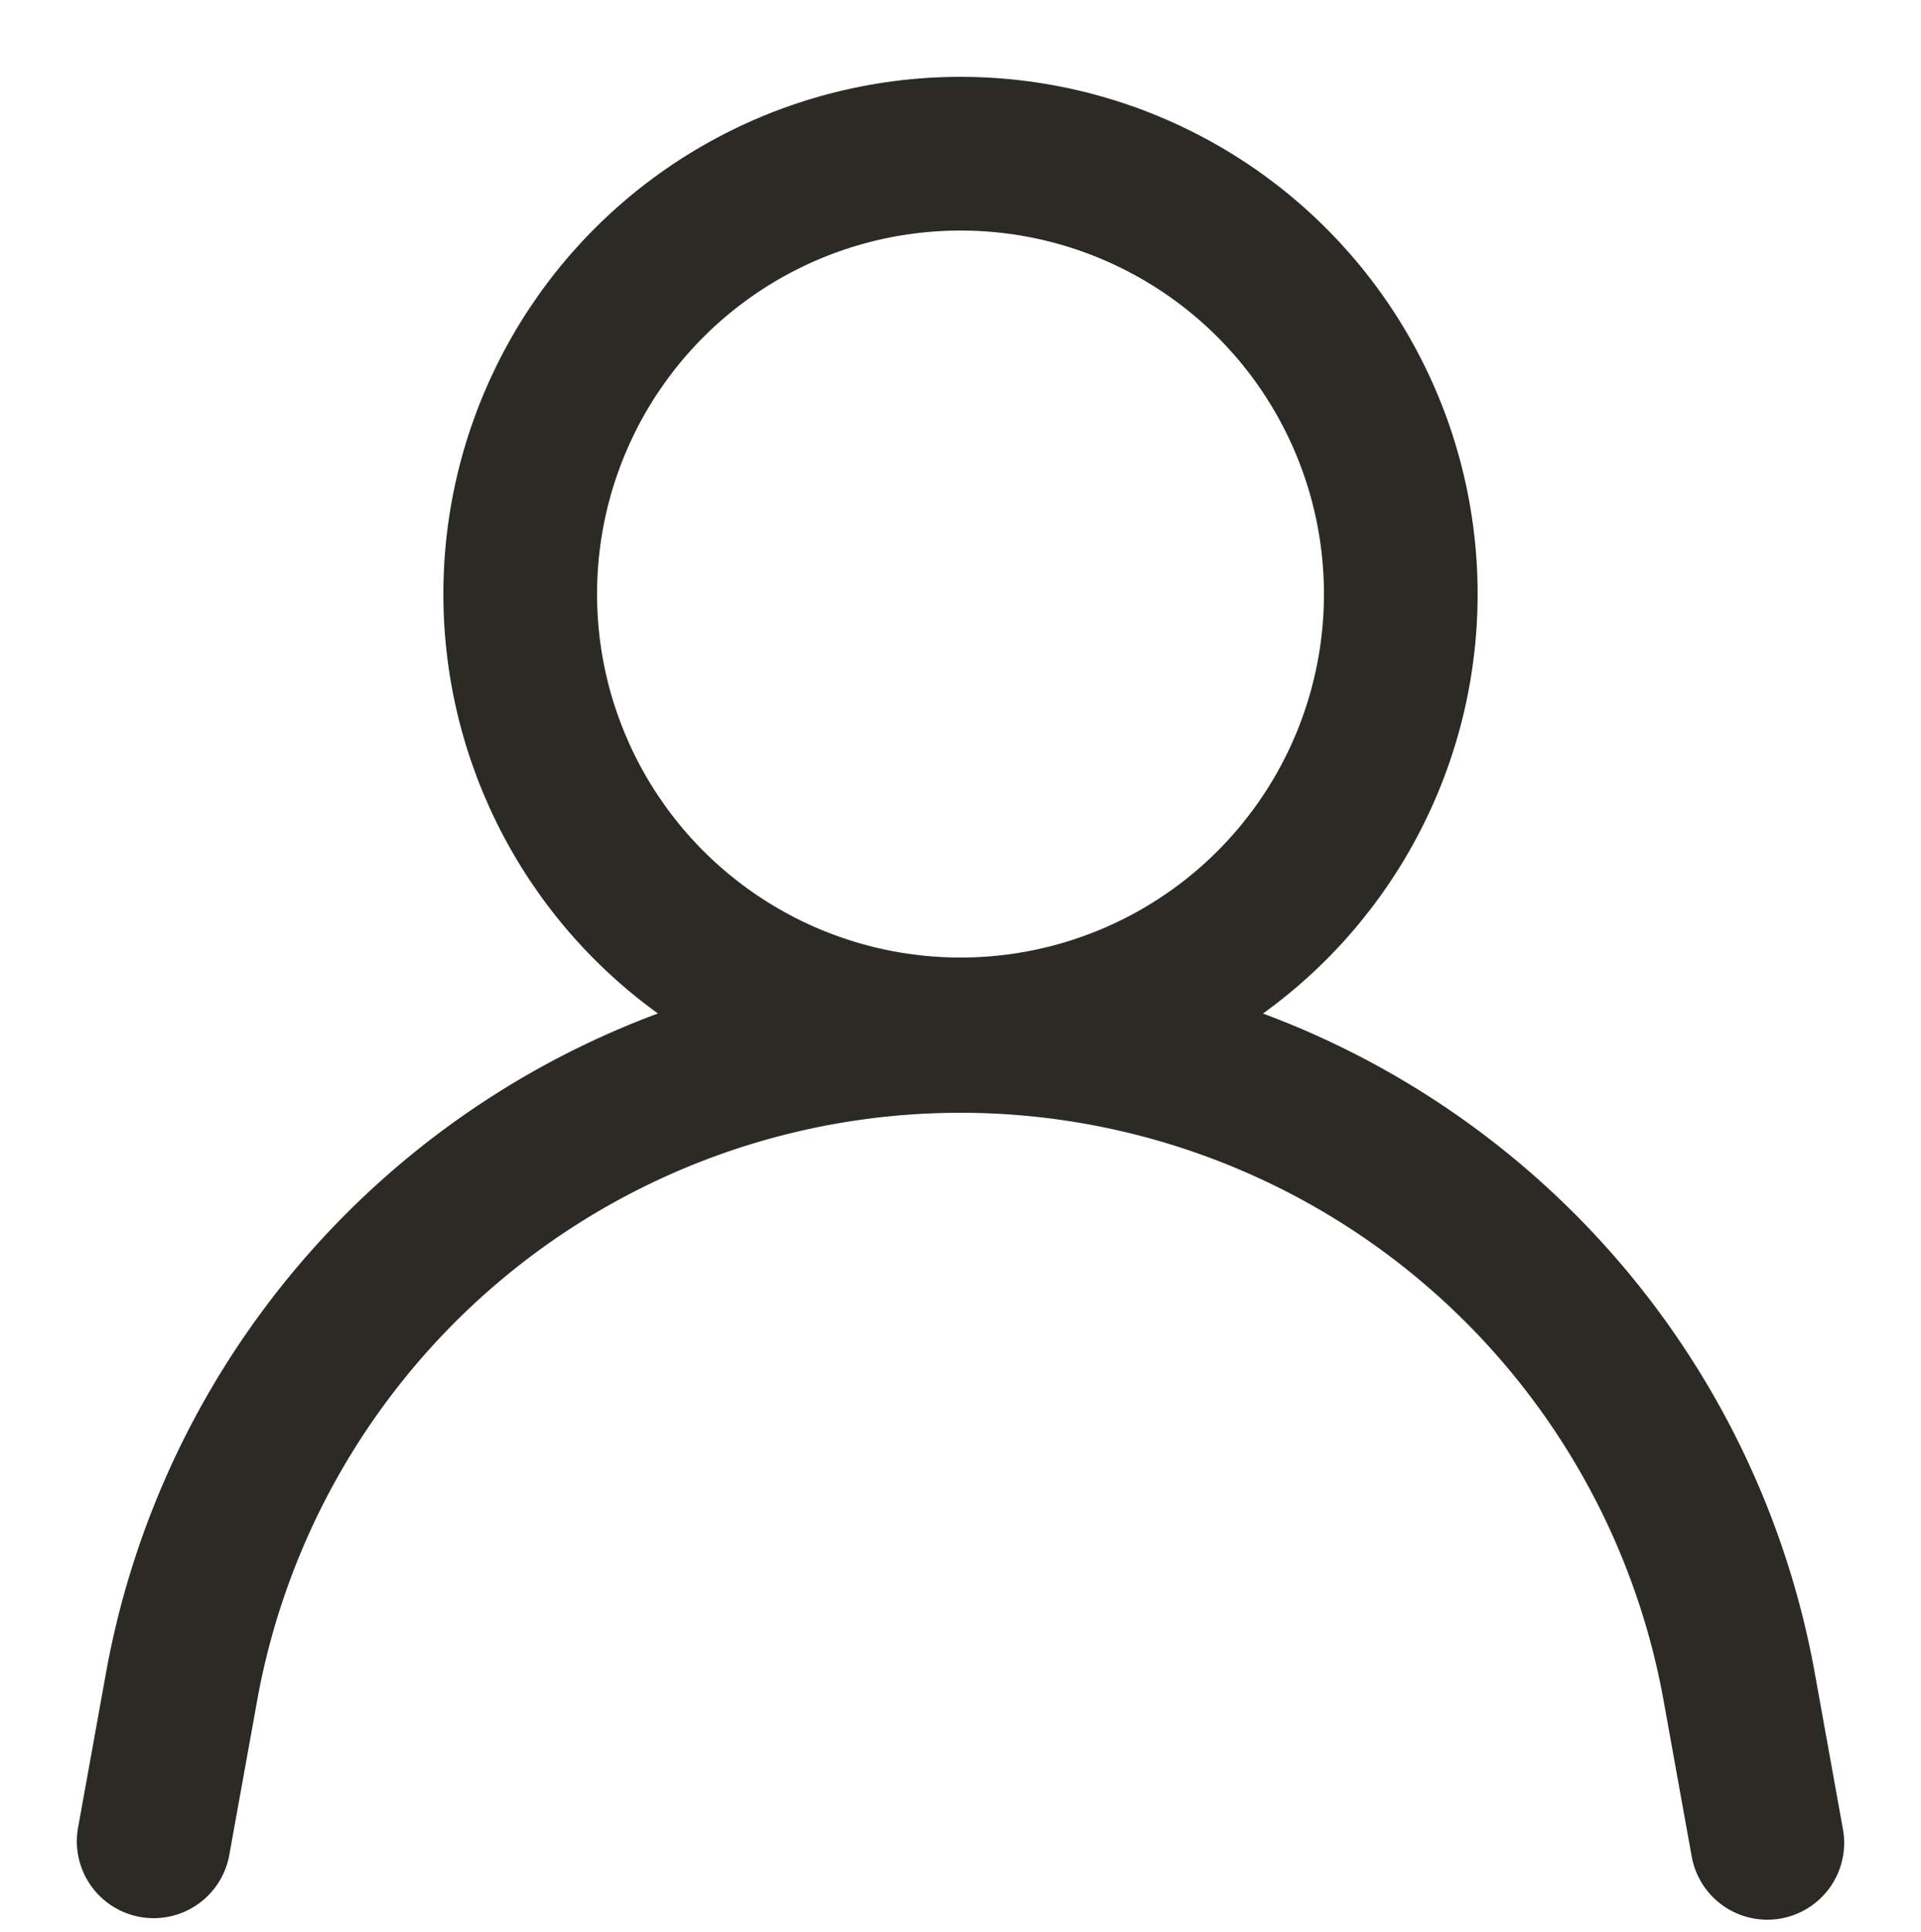
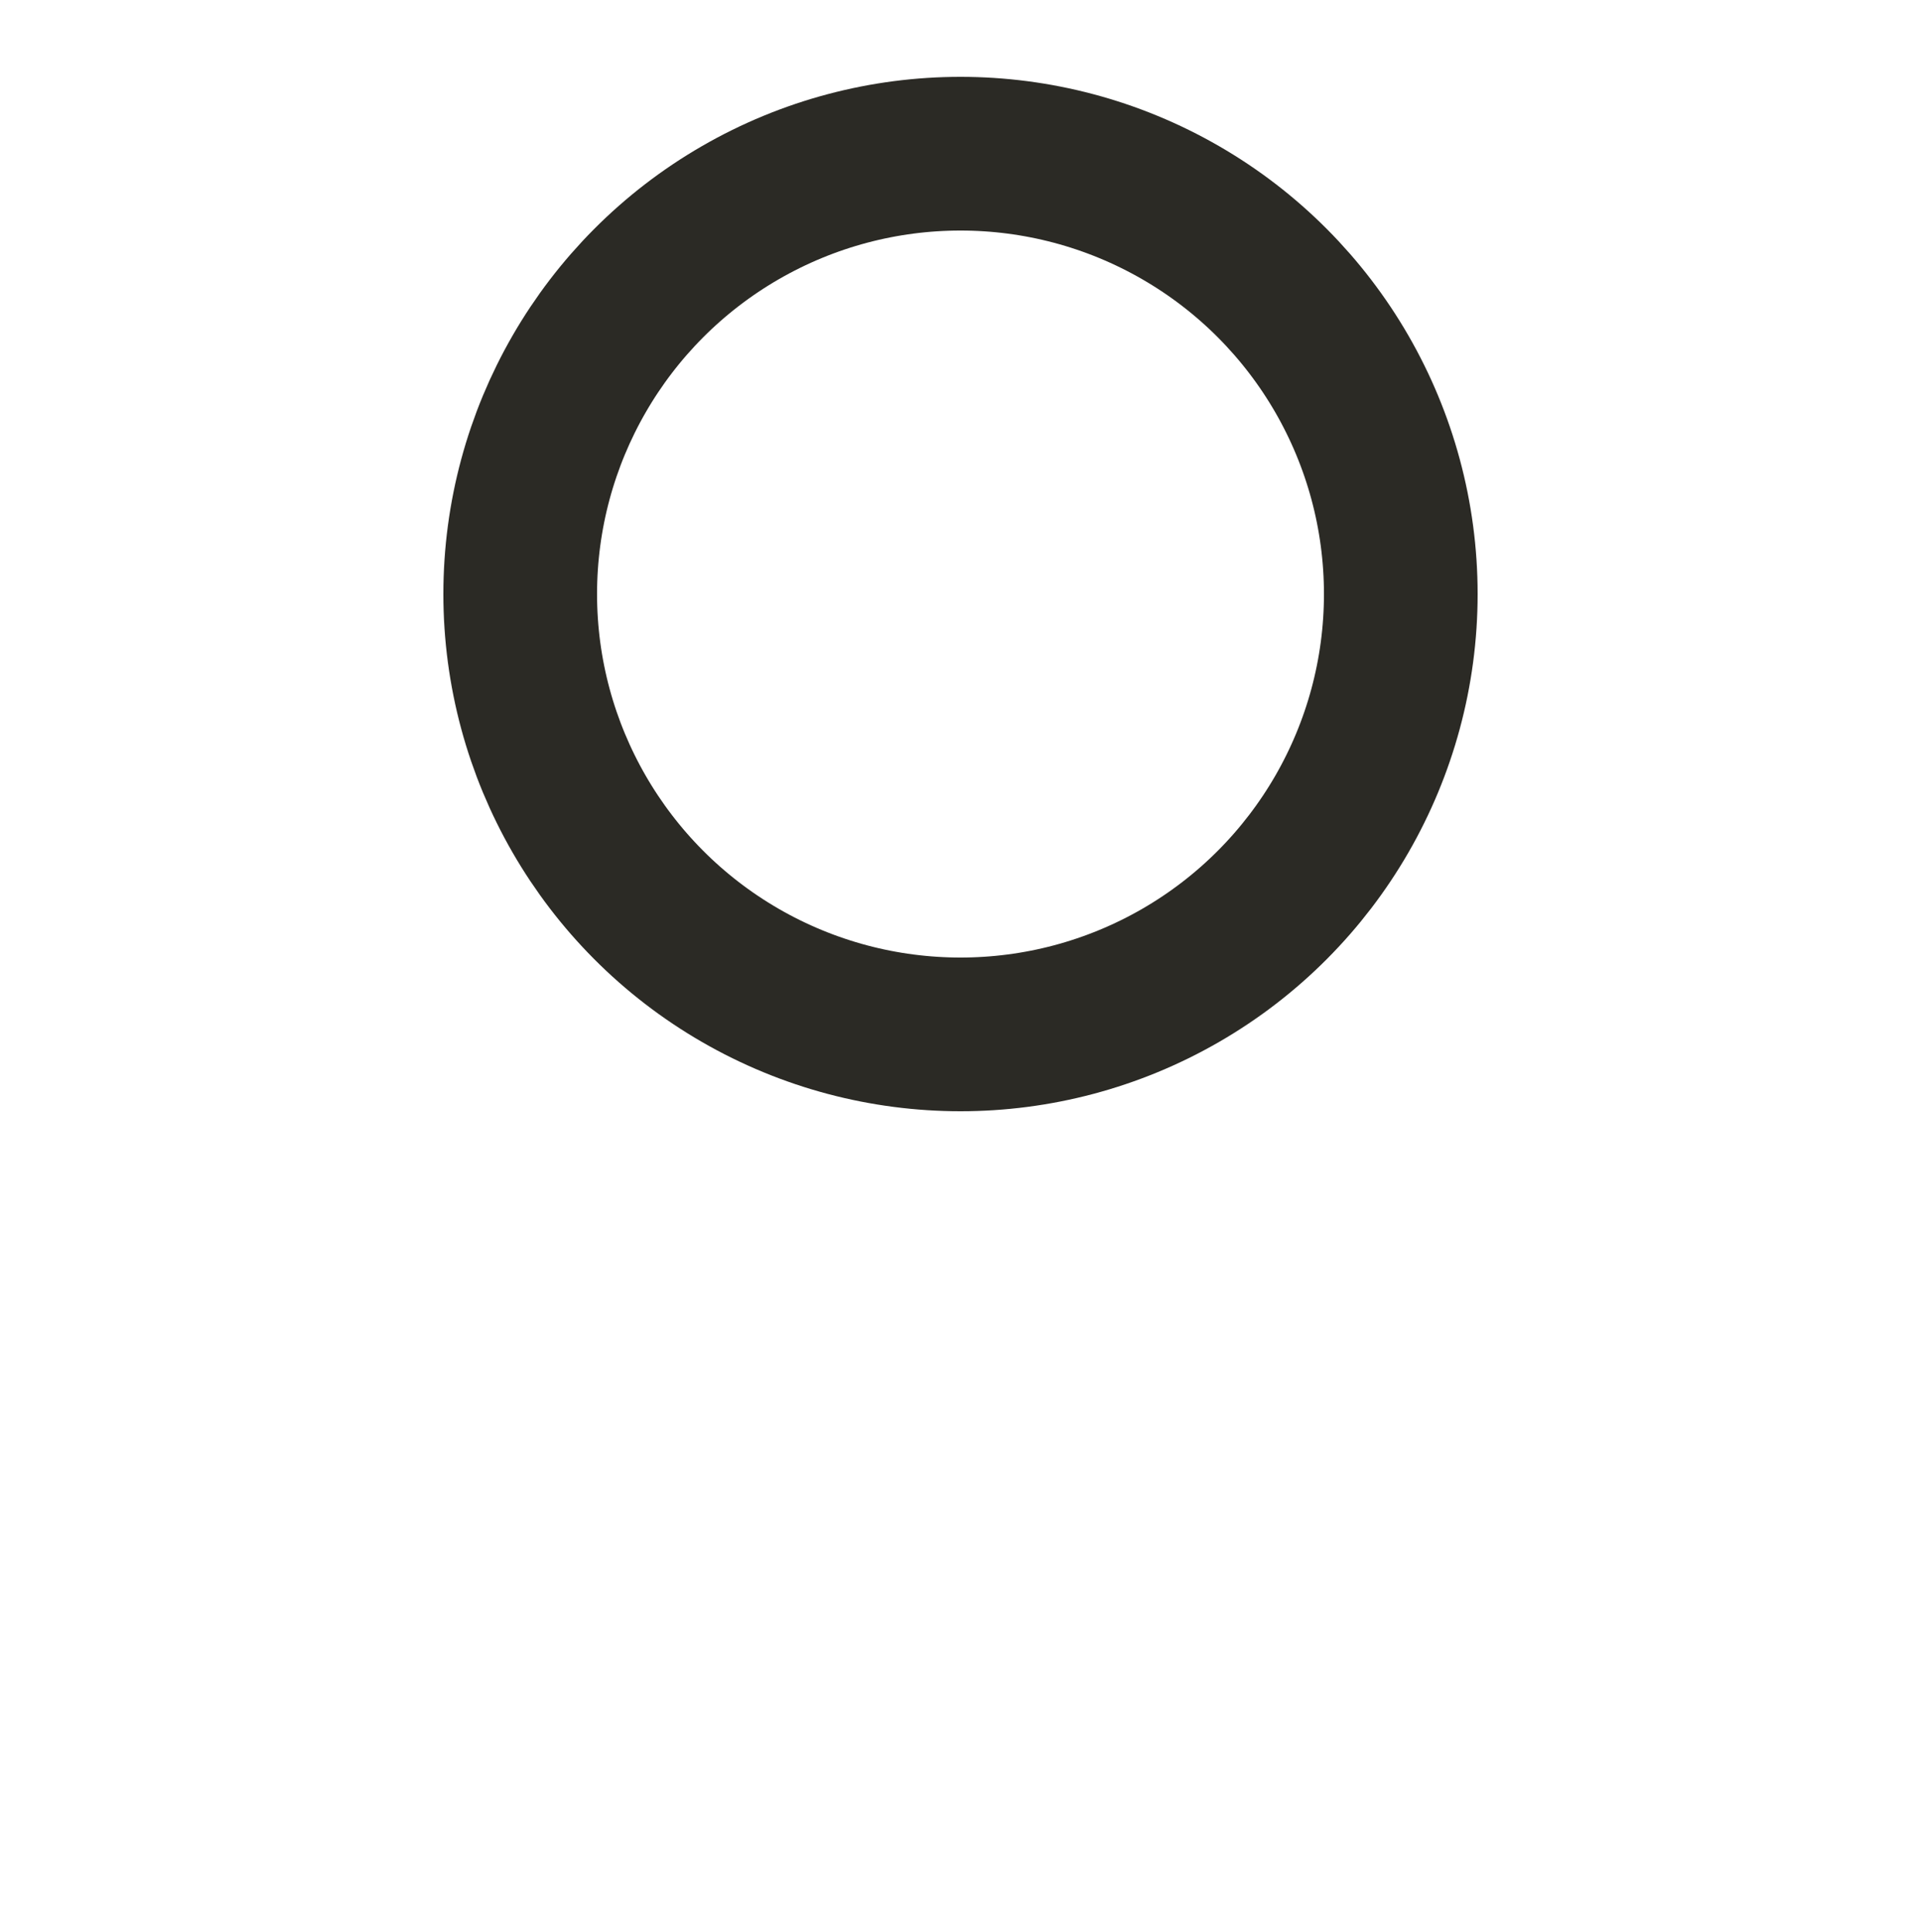
<svg xmlns="http://www.w3.org/2000/svg" width="25" height="25.142" viewBox="0 0 25 25.142">
  <g id="account" transform="translate(-1579 -91)">
    <g id="account-2" data-name="account" transform="translate(1579.5 91.48)">
      <circle id="Elipse_20" data-name="Elipse 20" cx="5.73" cy="5.73" r="5.73" transform="translate(6.27 1.52)" fill="none" stroke="#2b2a25" stroke-linecap="round" stroke-miterlimit="10" stroke-width="2" />
-       <path id="Trazado_13943" data-name="Trazado 13943" d="M1.5,23.48l.37-2.05A10.3,10.3,0,0,1,12,13h0a10.3,10.3,0,0,1,10.13,8.448L22.5,23.5" fill="none" stroke="#2b2a25" stroke-linecap="round" stroke-miterlimit="10" stroke-width="2" />
    </g>
-     <rect id="Rectángulo_2804" data-name="Rectángulo 2804" width="25" height="25" transform="translate(1579 91)" fill="none" />
  </g>
</svg>